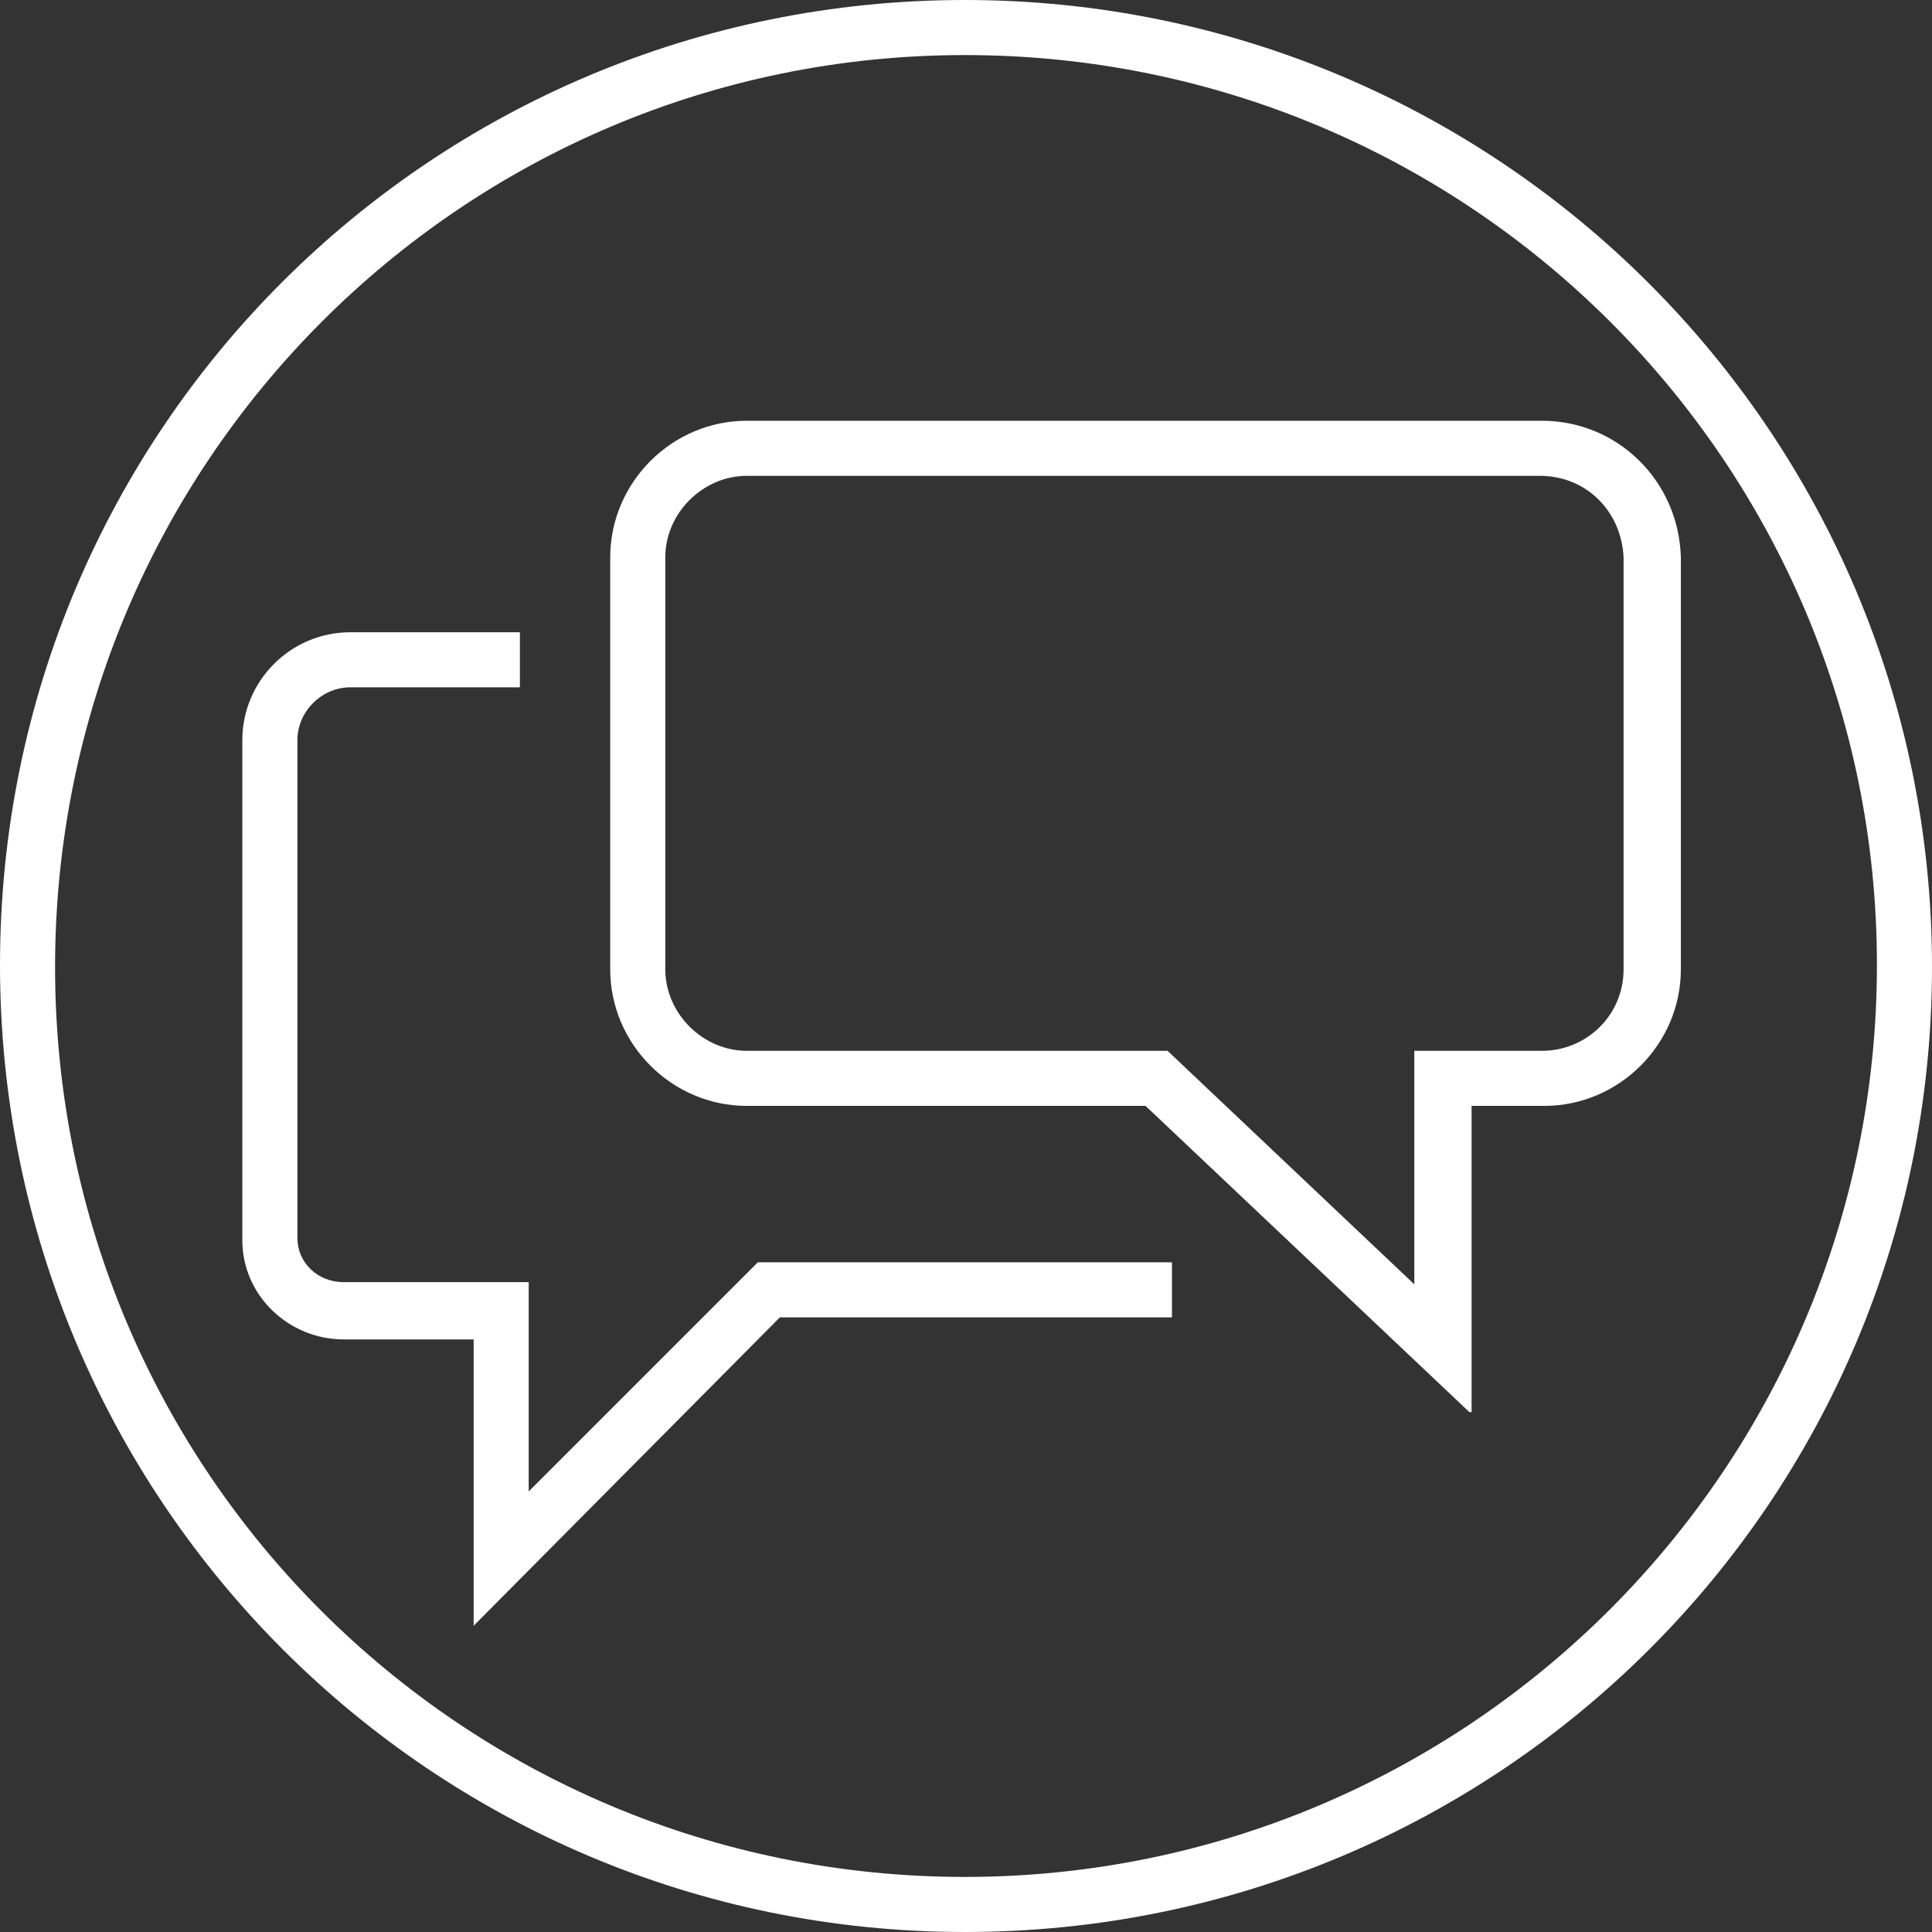
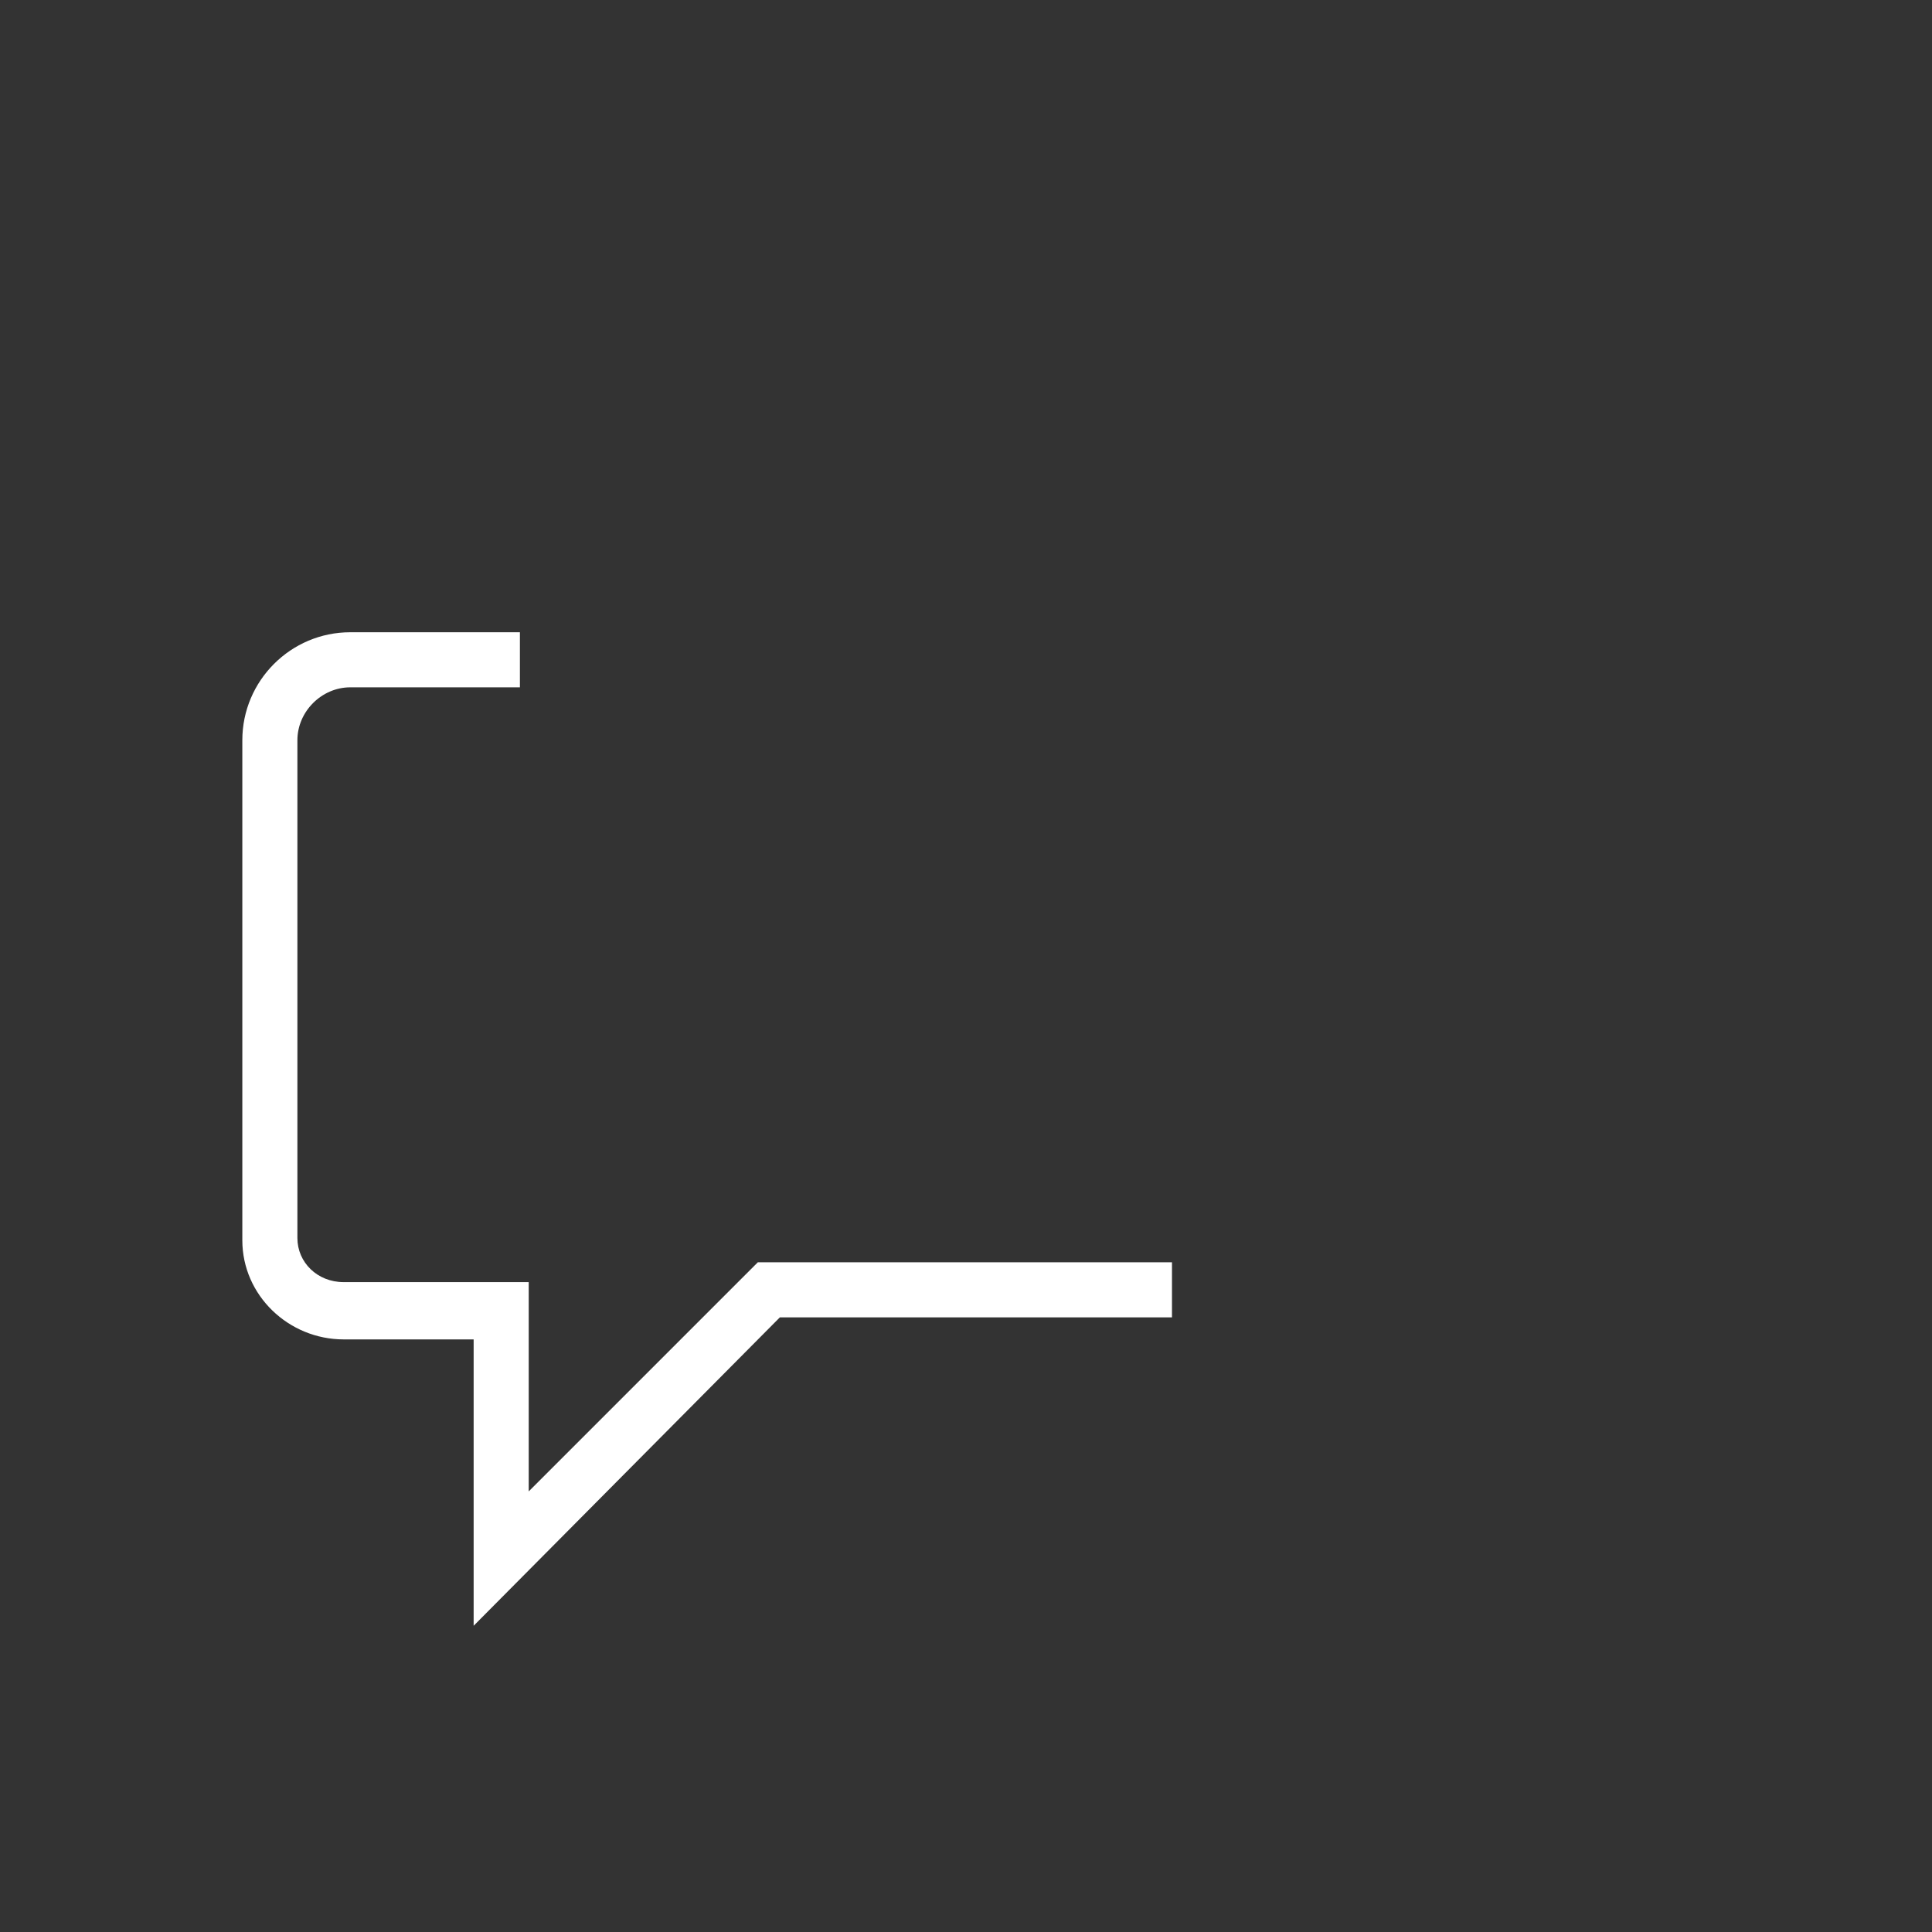
<svg xmlns="http://www.w3.org/2000/svg" version="1.1" id="Layer_1" x="0px" y="0px" viewBox="0 0 87.7 87.7" style="enable-background:new 0 0 87.7 87.7;" xml:space="preserve">
  <rect x="0" y="0" width="87.7" height="87.7" fill="#333333" stroke="none" />
  <style type="text/css">
	.st0{fill:#FFFFFF;}
</style>
  <g id="Layer_2_00000157303008091695427130000001601708922885686943_">
    <g id="Layer_4">
-       <path class="st0" d="M43.8,87.7C19.6,87.7,0,68.1,0,43.8S19.6,0,43.8,0s43.9,19.6,43.9,43.9l0,0C87.7,68.1,68.1,87.7,43.8,87.7z     M43.8,2.5C21,2.5,2.5,21,2.5,43.9S21,85.2,43.8,85.2s41.4-18.5,41.4-41.4c0,0,0,0,0,0C85.2,21,66.7,2.5,43.8,2.5z" />
-       <path class="st0" d="M66.7,64.1L52,50.2H33.9c-3.4,0-6.2-2.8-6.2-6.2c0,0,0,0,0,0V25.3c0-3.4,2.8-6.2,6.2-6.2h36.1    c3.4,0,6.2,2.7,6.3,6.2V44c0,3.4-2.8,6.2-6.2,6.2c0,0,0,0,0,0h-3.3V64.1z M33.9,21.6c-2,0-3.7,1.7-3.7,3.7V44c0,2,1.7,3.7,3.7,3.7    H53l11.2,10.6V47.7H70c2,0,3.7-1.6,3.7-3.7c0,0,0,0,0,0V25.3c-0.1-2.1-1.7-3.7-3.8-3.7H33.9z" />
      <path class="st0" d="M21.5,73.8V60.8h-5.9c-2.5,0-4.6-2-4.6-4.5c0,0,0,0,0,0V33.6c0-2.7,2.2-4.9,4.9-4.9h7.7v2.5h-7.7    c-1.3,0-2.4,1.1-2.4,2.4v22.6c0,1.1,0.9,2,2.1,2H24v9.5l10.4-10.4h18.8v2.5H35.4L21.5,73.8z" />
    </g>
  </g>
</svg>